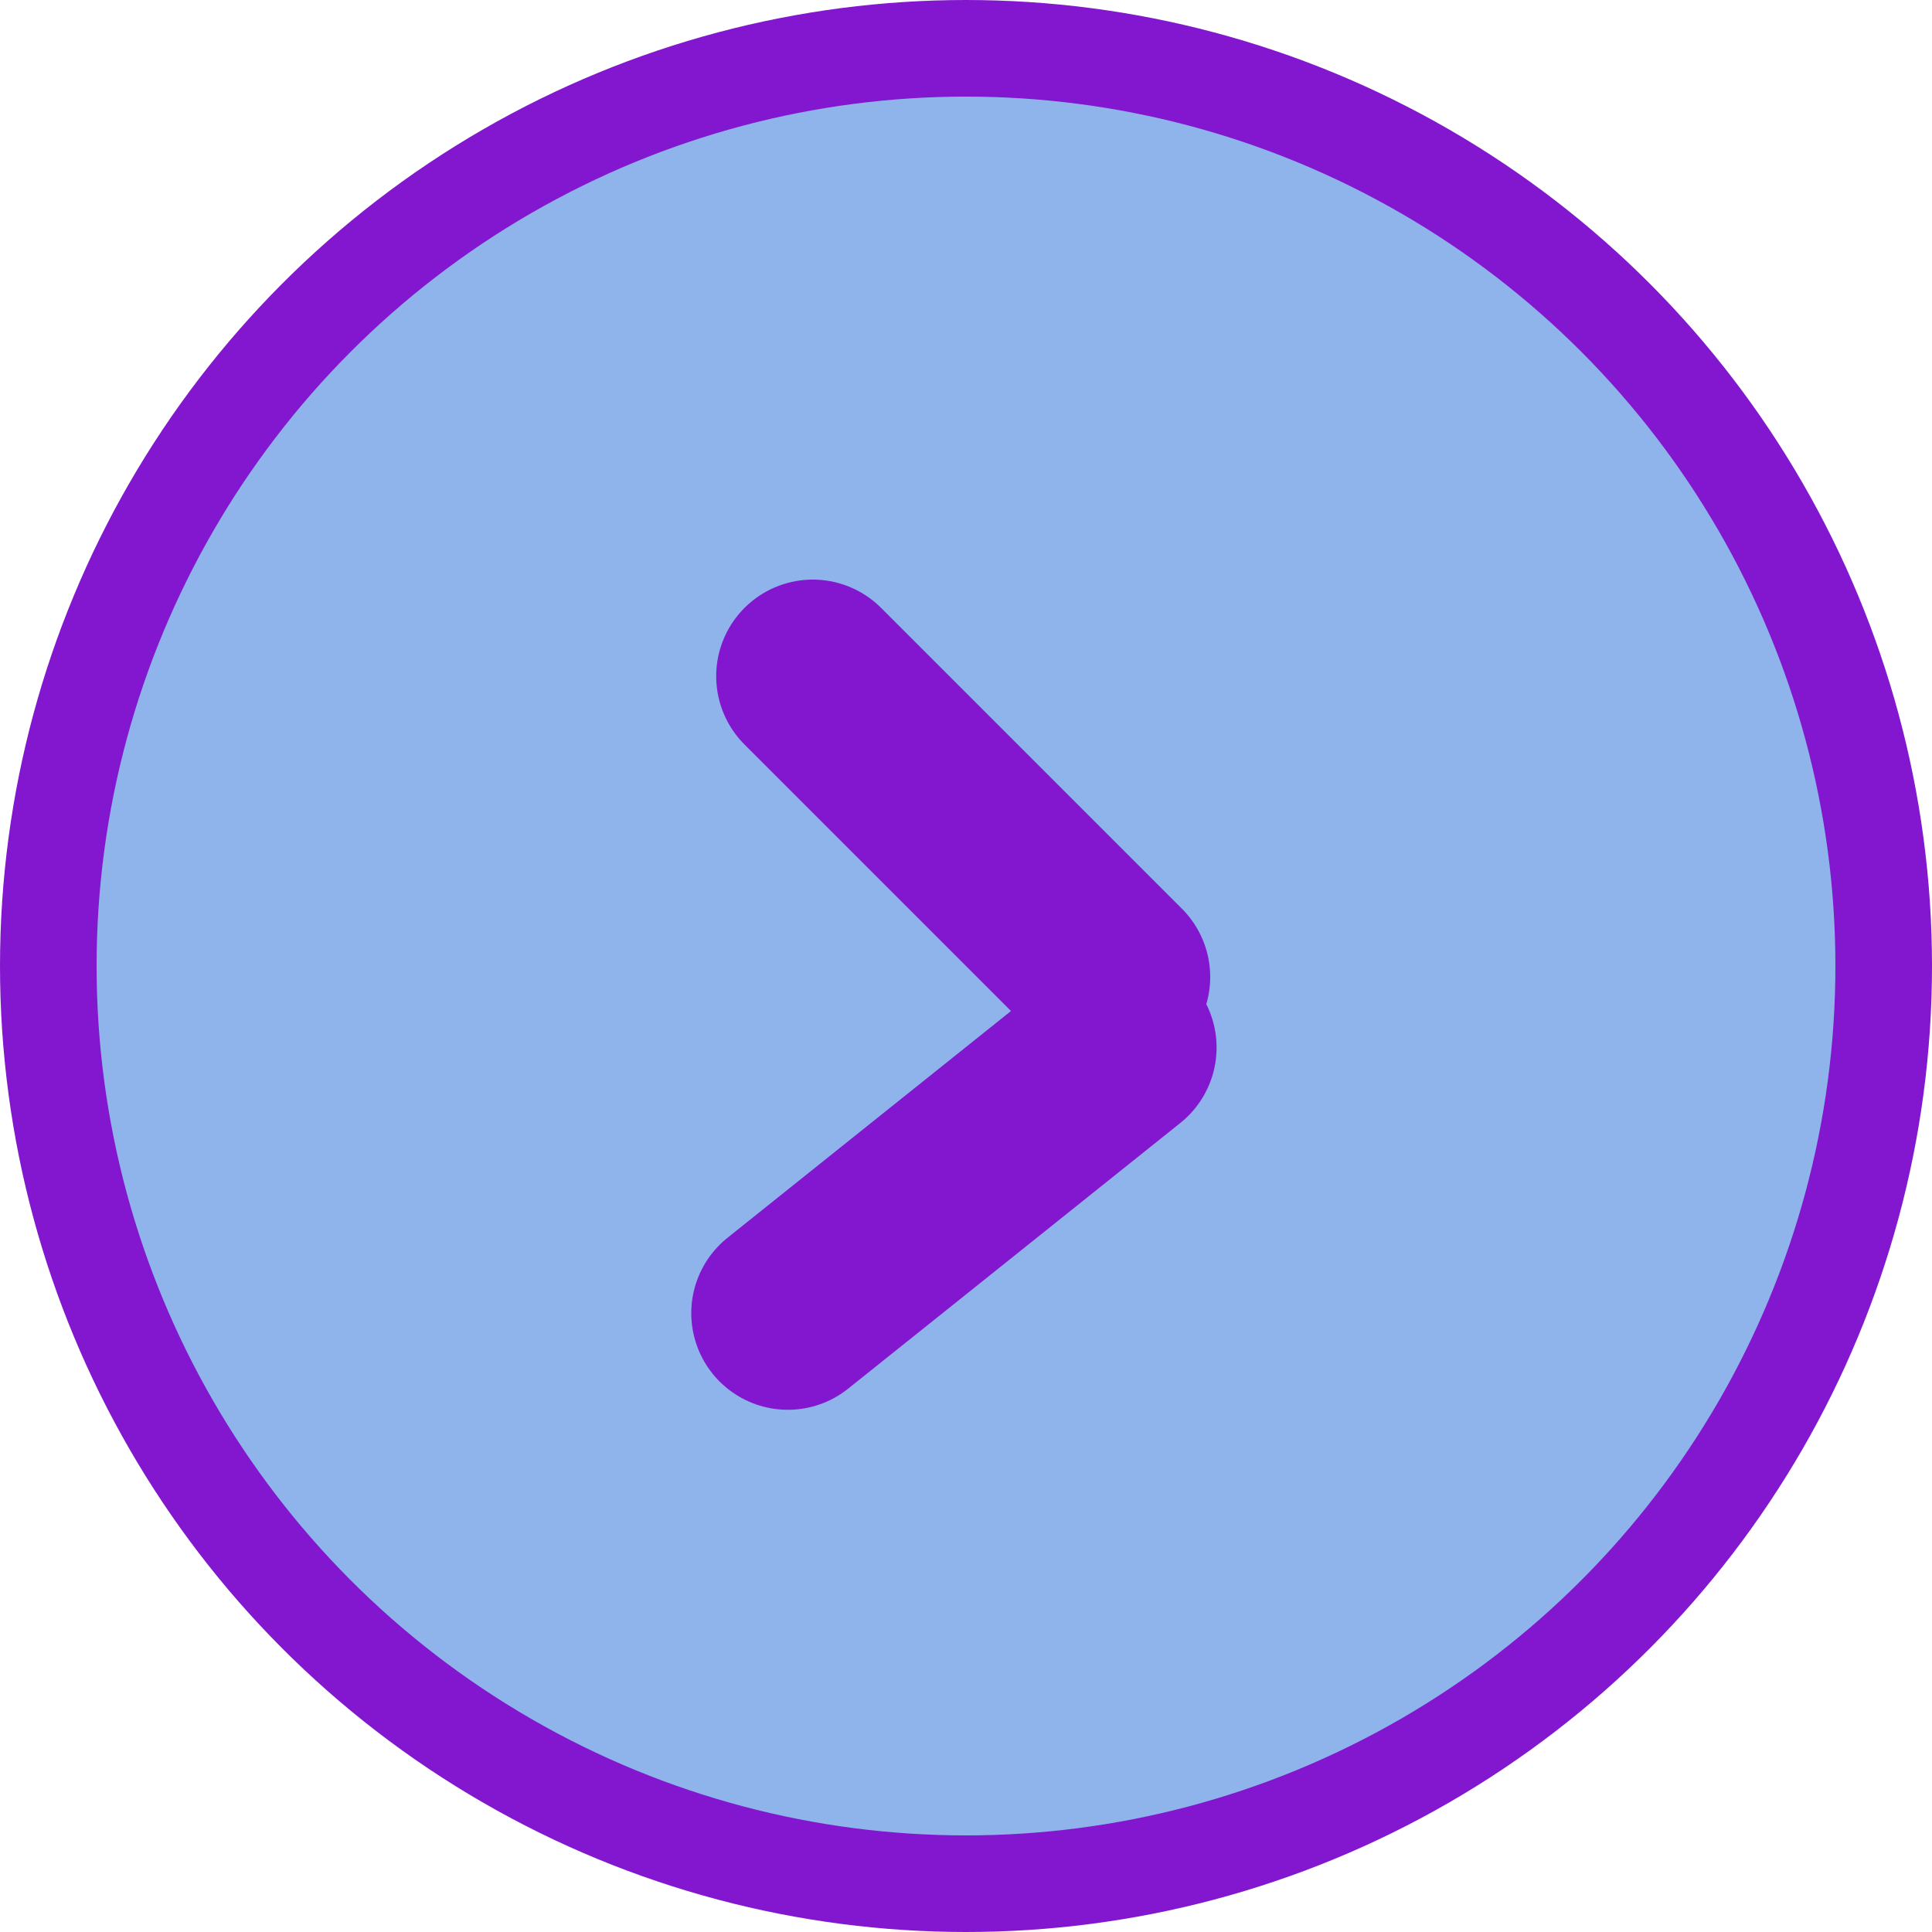
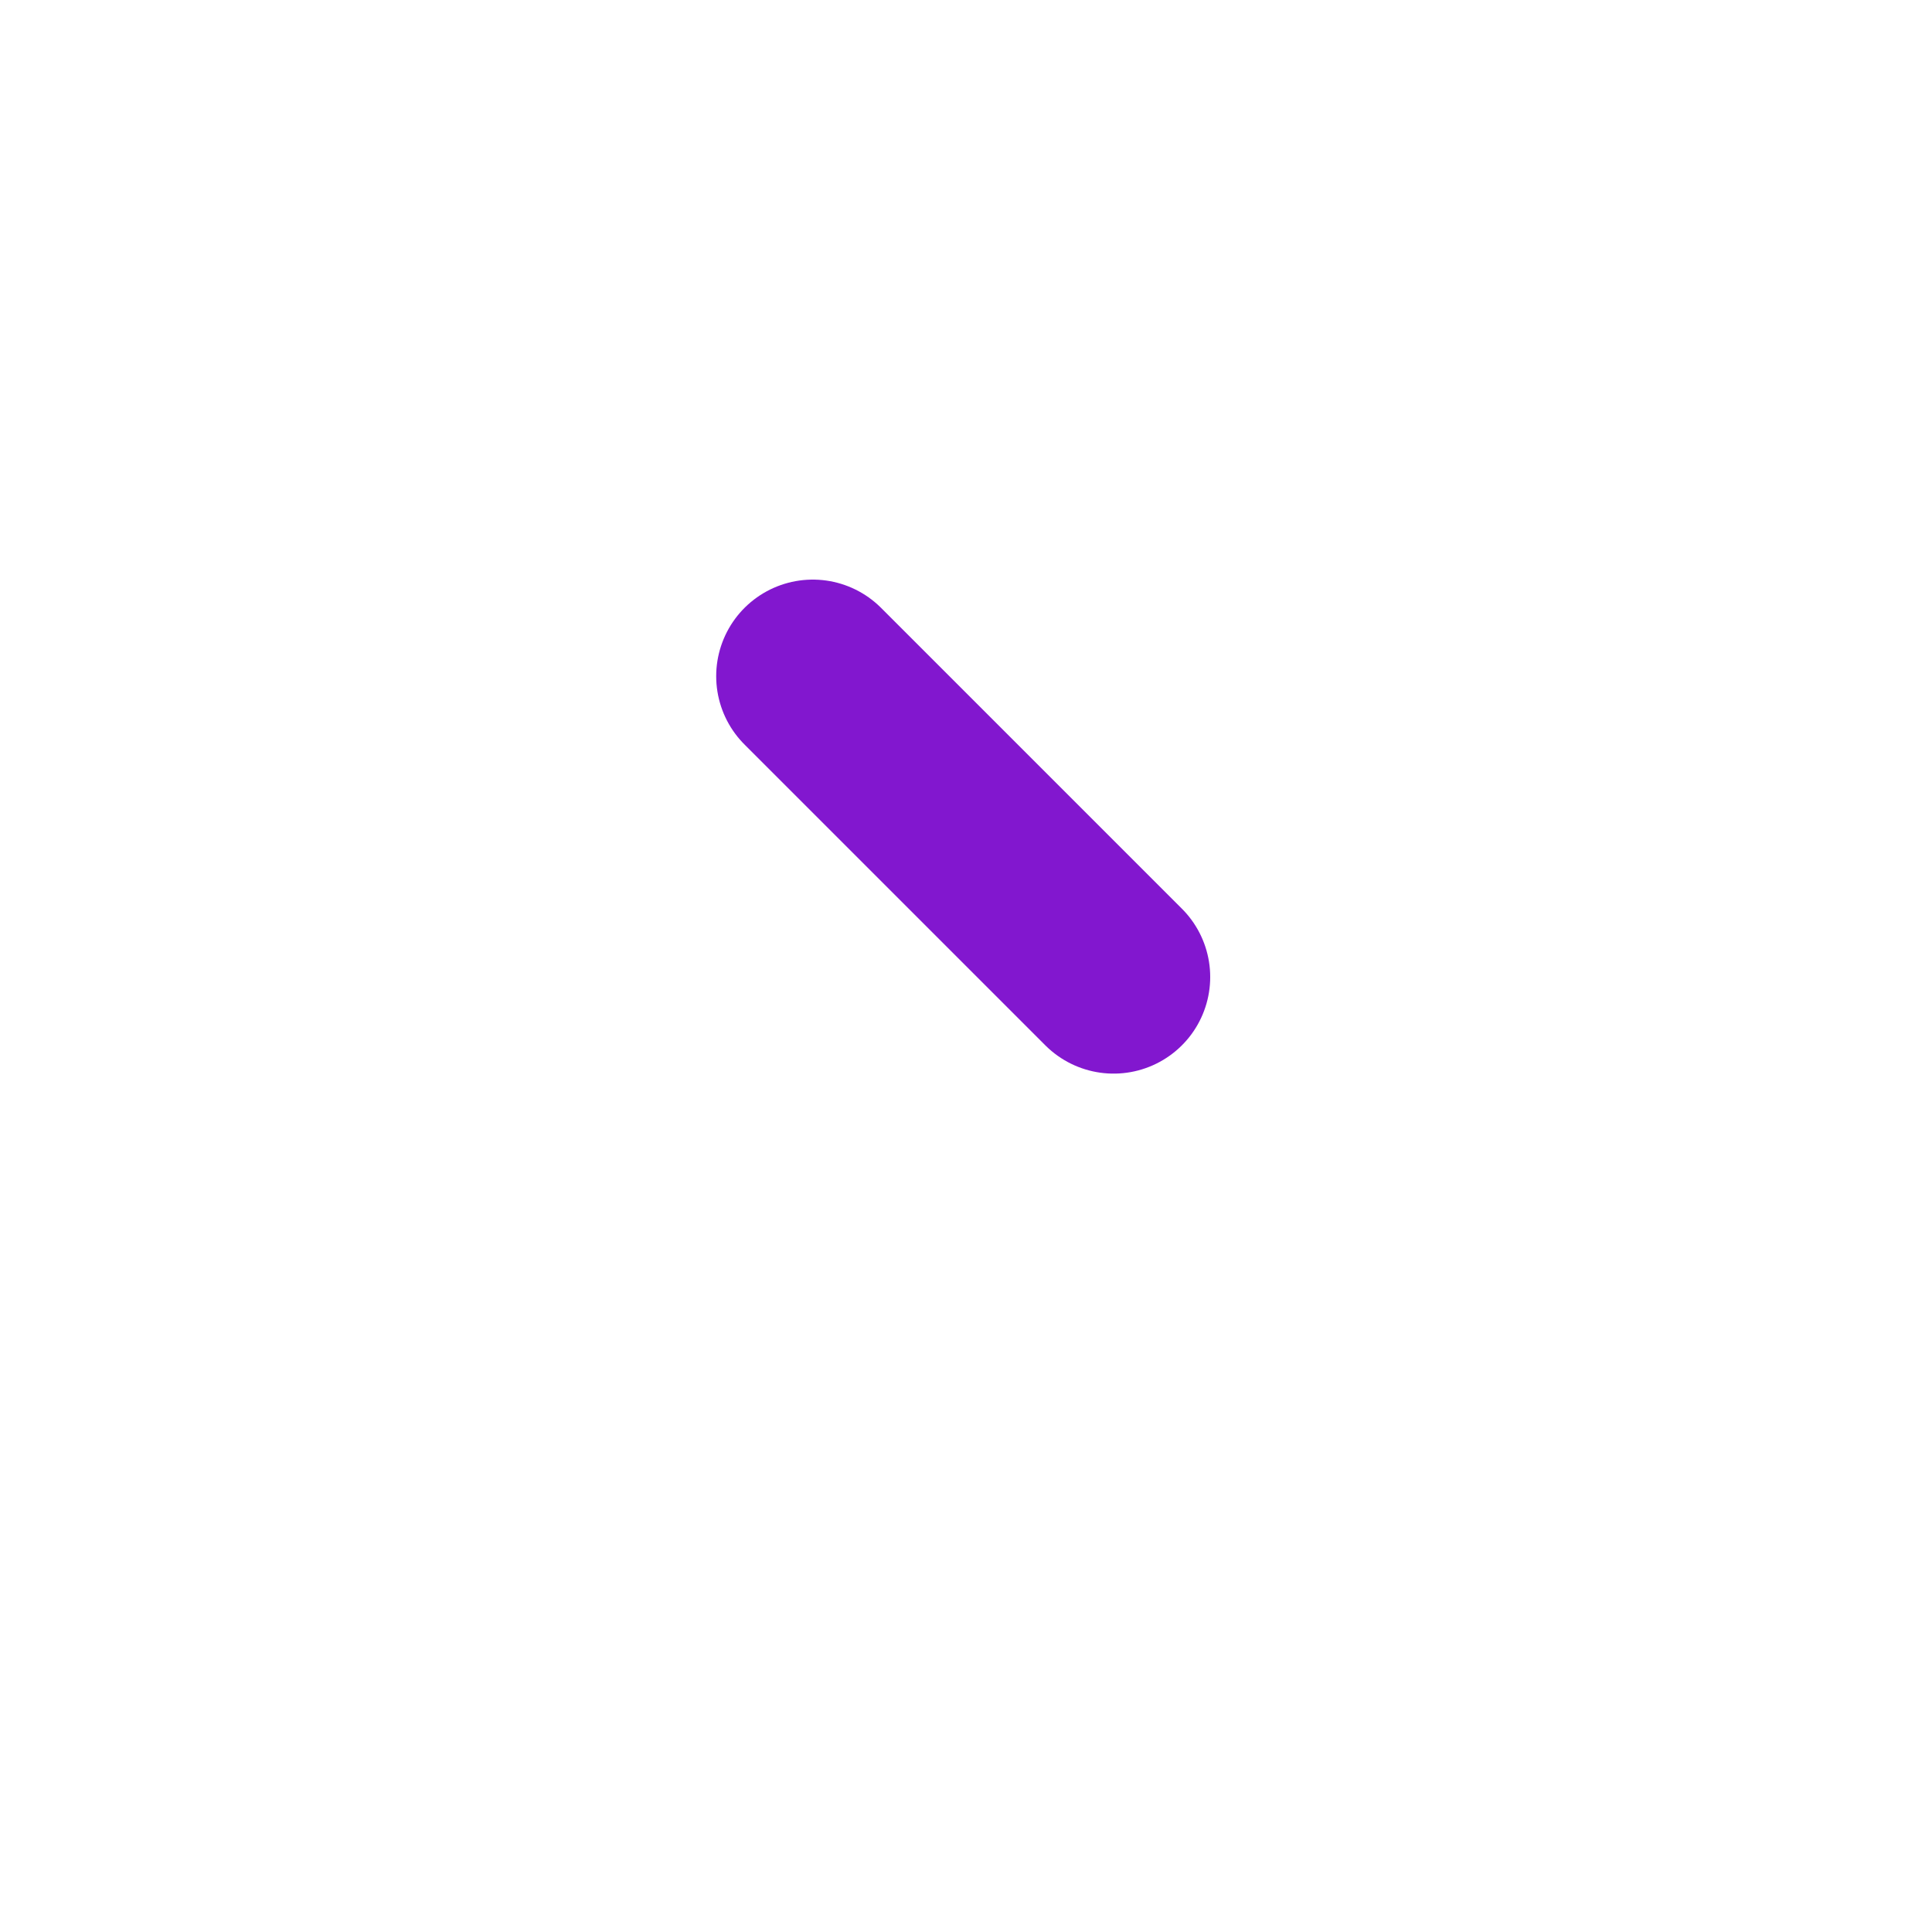
<svg xmlns="http://www.w3.org/2000/svg" width="20" height="20" viewBox="0 0 20 20" fill="none">
-   <circle cx="10" cy="10" r="9.5" fill="#8FB4EB" stroke="#8217CF" />
-   <line x1="8.156" y1="13.594" x2="11.594" y2="10.844" stroke="#8217CF" stroke-width="2" stroke-linecap="round" />
  <line x1="8.414" y1="7" x2="11.528" y2="10.114" stroke="#8217CF" stroke-width="2" stroke-linecap="round" />
</svg>